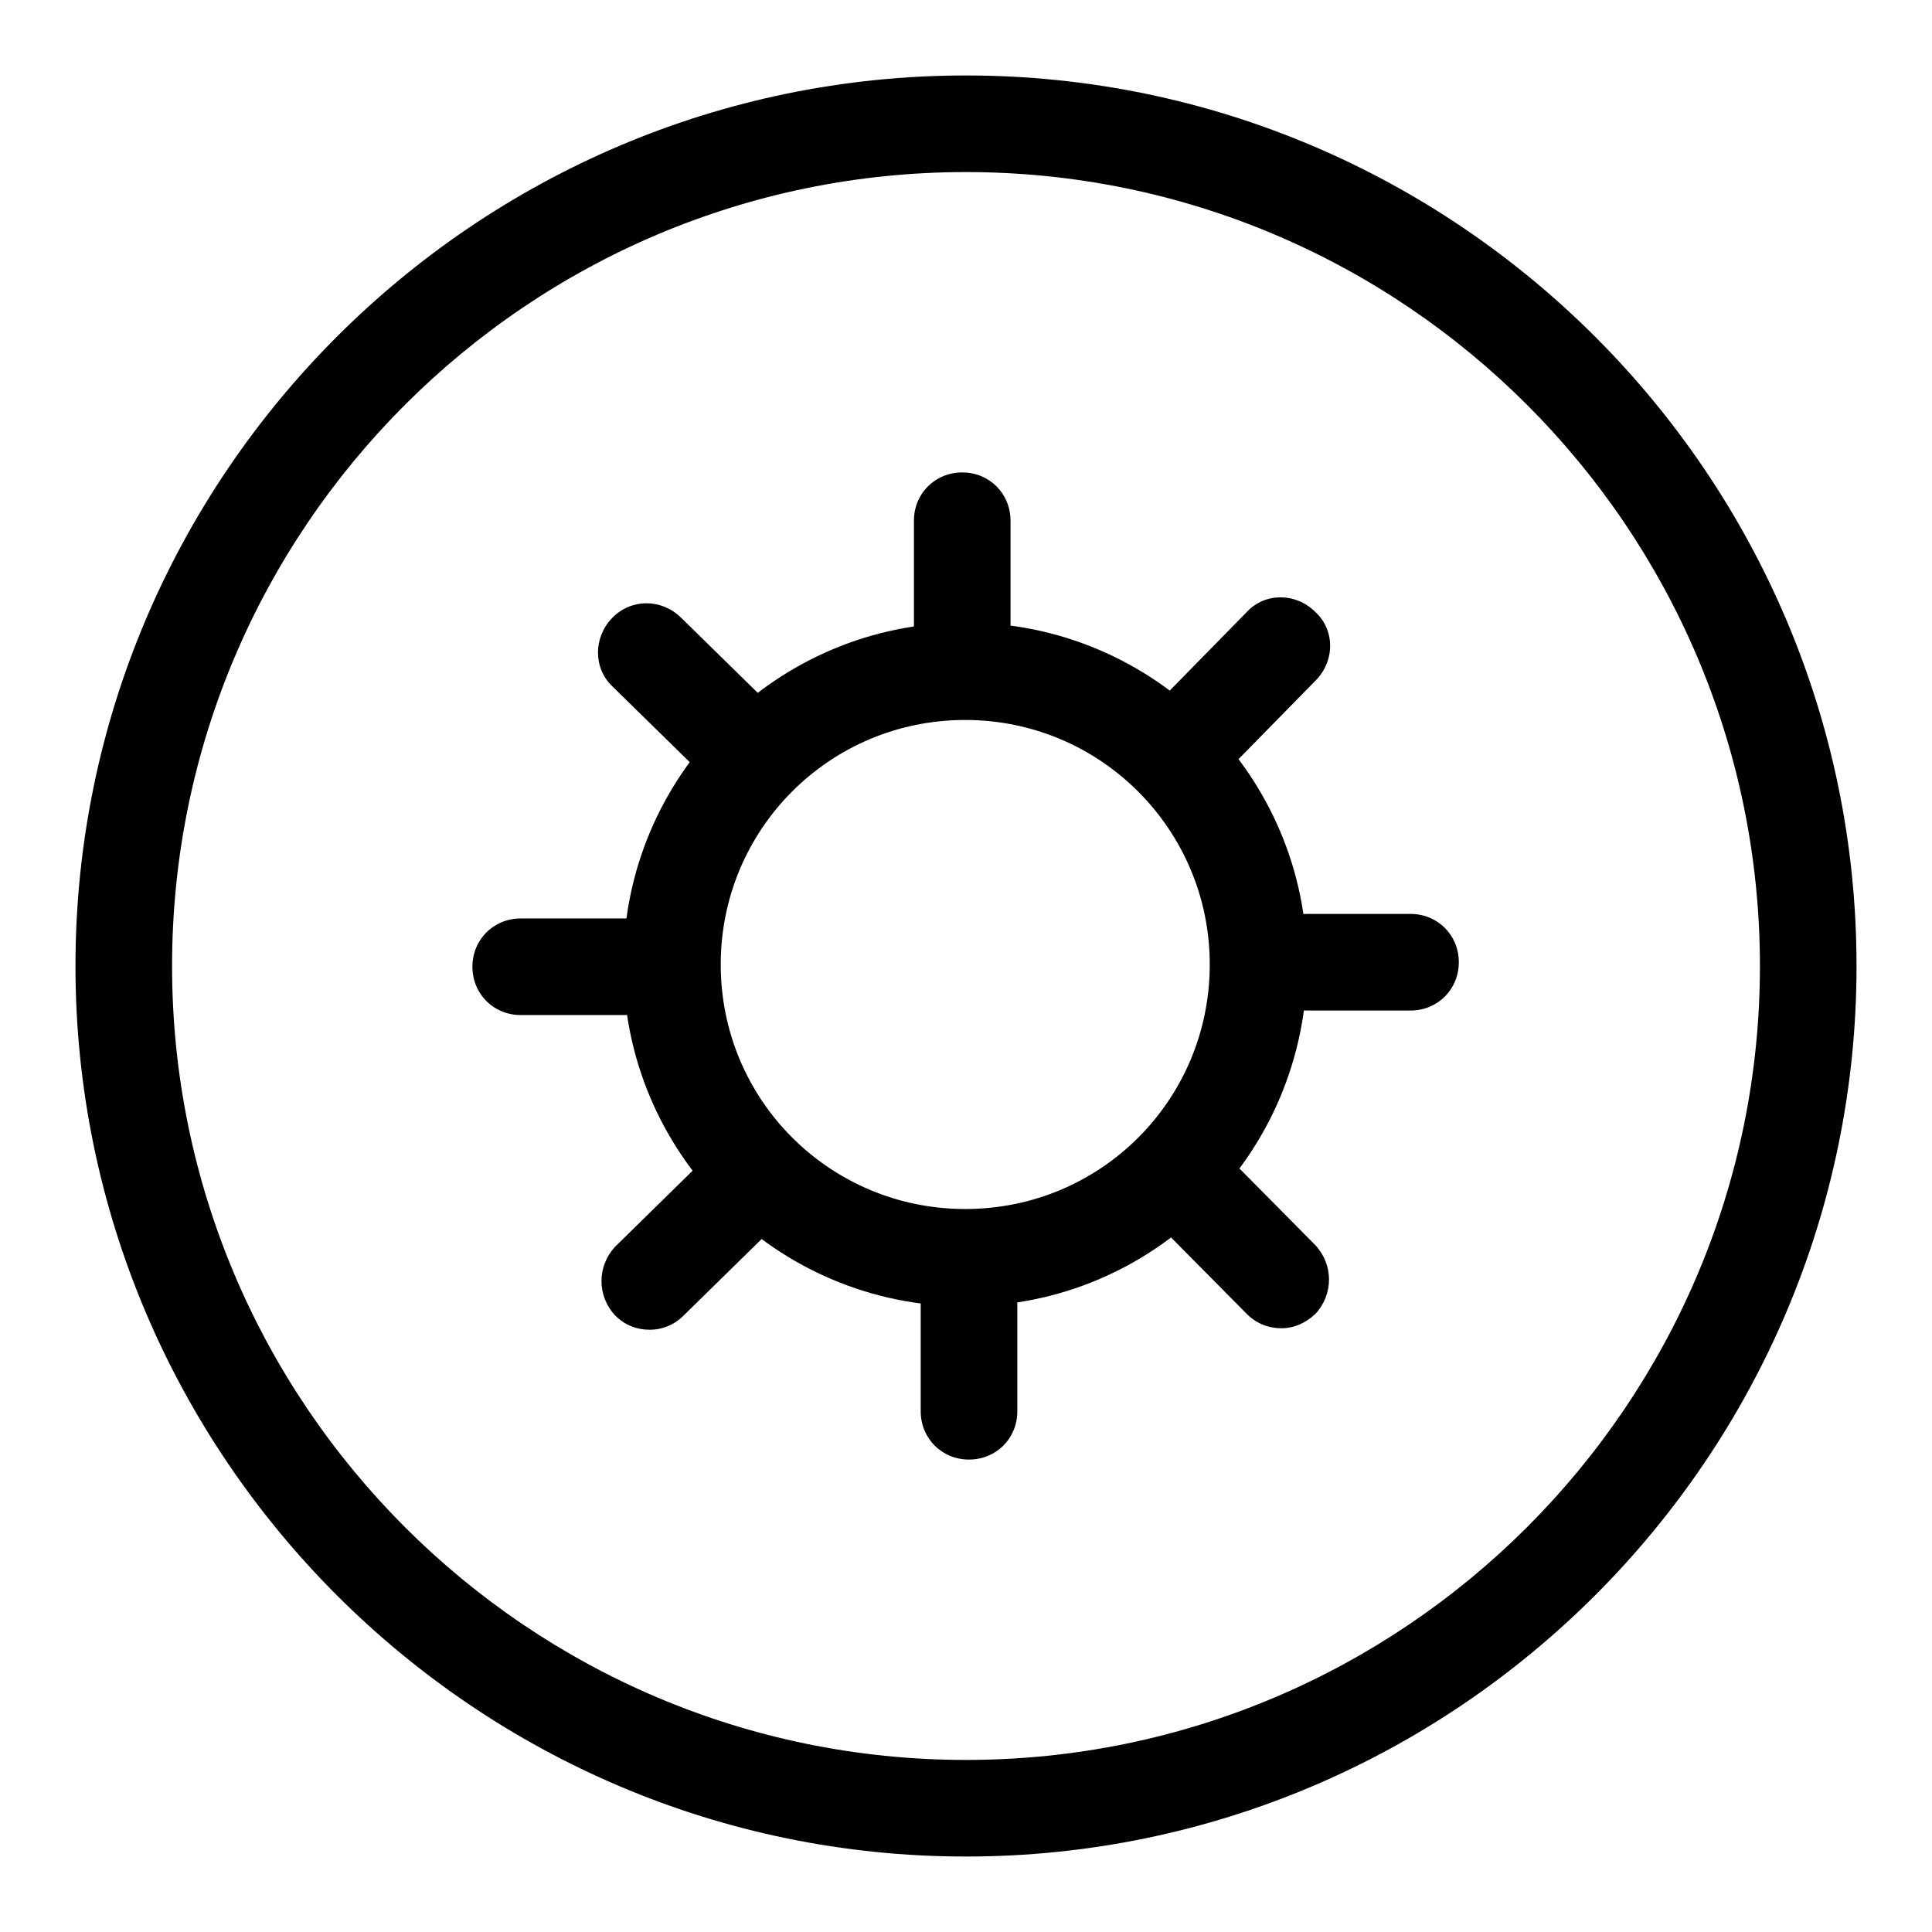
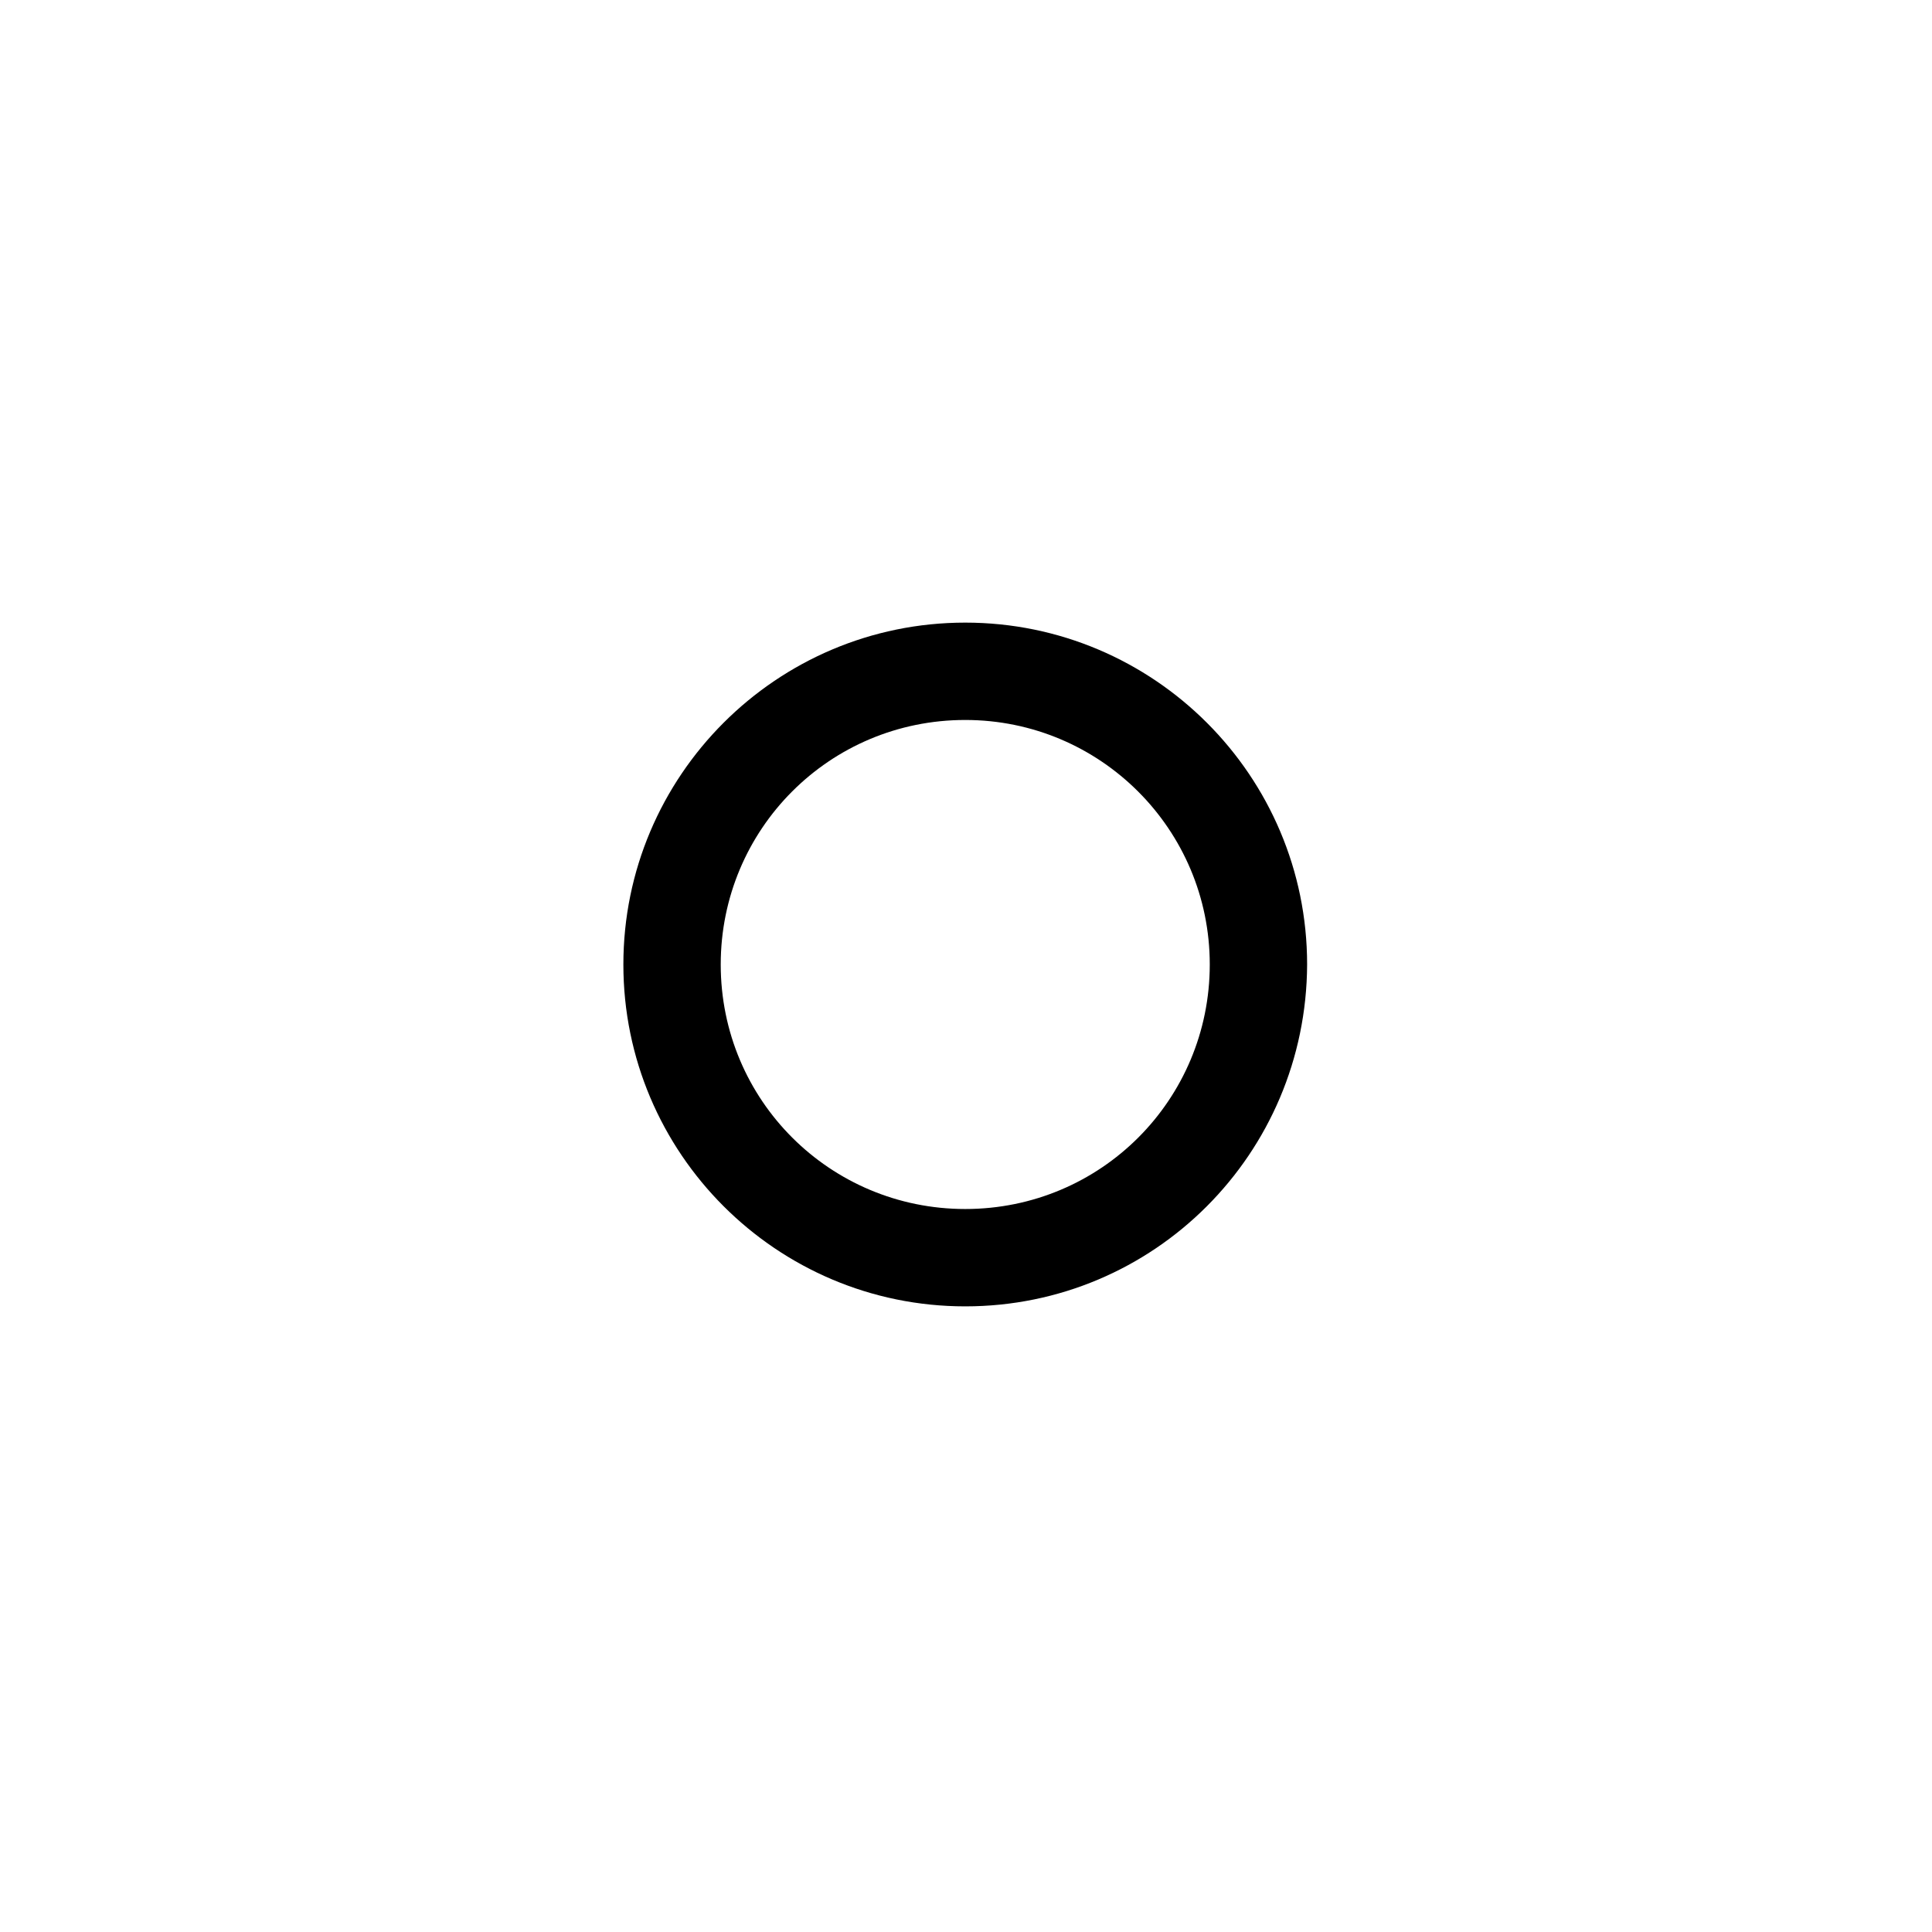
<svg xmlns="http://www.w3.org/2000/svg" version="1.1" x="0px" y="0px" viewBox="0 0 256 256" enable-background="new 0 0 256 256" xml:space="preserve">
  <g>
    <path fill="#000000" d="M127.9,173.1c-25,0-45.3-20.3-45.3-45.3c0-25,20.3-45.3,45.3-45.3c25,0,45.3,20.3,45.3,45.3 C173.1,152.9,152.9,173.1,127.9,173.1z M127.9,95.4c-18,0-32.4,14.5-32.4,32.4c0,18,14.5,32.4,32.4,32.4c18,0,32.4-14.5,32.4-32.4 C160.3,109.9,145.8,95.4,127.9,95.4z" />
-     <path fill="#000000" d="M127.5,89.5c-3.6,0-6.4-2.8-6.4-6.4V69c0-3.6,2.8-6.4,6.4-6.4c3.6,0,6.4,2.8,6.4,6.4v14.1 C133.9,86.7,131.1,89.5,127.5,89.5z M95.8,102.7c-1.7,0-3.2-0.6-4.5-1.8l-10.1-9.9c-2.6-2.4-2.6-6.5-0.1-9.1s6.5-2.6,9.1-0.1 l10.1,9.9c2.6,2.4,2.6,6.5,0.1,9.1C99.1,102.1,97.5,102.7,95.8,102.7z M82.7,134.5H69c-3.6,0-6.4-2.8-6.4-6.4 c0-3.6,2.8-6.4,6.4-6.4h13.7c3.6,0,6.4,2.8,6.4,6.4C89.1,131.7,86.3,134.5,82.7,134.5z M86.1,176.2c-1.7,0-3.3-0.6-4.6-1.9 c-2.4-2.6-2.4-6.5,0-9.1l10.3-10.1c2.6-2.4,6.5-2.4,9.1,0c2.4,2.6,2.4,6.5,0,9.1l-10.3,10.1C89.3,175.6,87.7,176.2,86.1,176.2z  M128.4,193.4c-3.6,0-6.4-2.8-6.4-6.4v-14.1c0-3.6,2.8-6.4,6.4-6.4s6.4,2.8,6.4,6.4V187C134.8,190.6,132,193.4,128.4,193.4z  M169.8,176c-1.7,0-3.3-0.6-4.6-1.9l-9.9-10c-2.4-2.6-2.4-6.5,0-9.1c2.6-2.4,6.5-2.4,9.1,0l9.9,10c2.4,2.6,2.4,6.5,0,9.1 C173,175.3,171.5,176,169.8,176z M186.9,133.9h-13.7c-3.6,0-6.4-2.8-6.4-6.4c0-3.6,2.8-6.4,6.4-6.4h13.7c3.6,0,6.4,2.8,6.4,6.4 C193.3,131.1,190.5,133.9,186.9,133.9z M159.6,102.3c-1.7,0-3.2-0.6-4.5-1.8c-2.6-2.4-2.6-6.5,0-9.1l10.1-10.3 c2.4-2.6,6.5-2.6,9.1,0c2.6,2.4,2.6,6.5,0,9.1l-10.1,10.3C162.9,101.7,161.2,102.3,159.6,102.3z" />
-     <path fill="#000000" d="M128,246c-65,0-118-53-118-118C10,63,63,10,128,10c65,0,118,53,118,118C246,193,193,246,128,246L128,246z  M128,22.8C70,22.8,22.8,70,22.8,128c0,58,47.2,105.2,105.2,105.2c58,0,105.2-47.2,105.2-105.2C233.2,70,186,22.8,128,22.8z" />
  </g>
</svg>